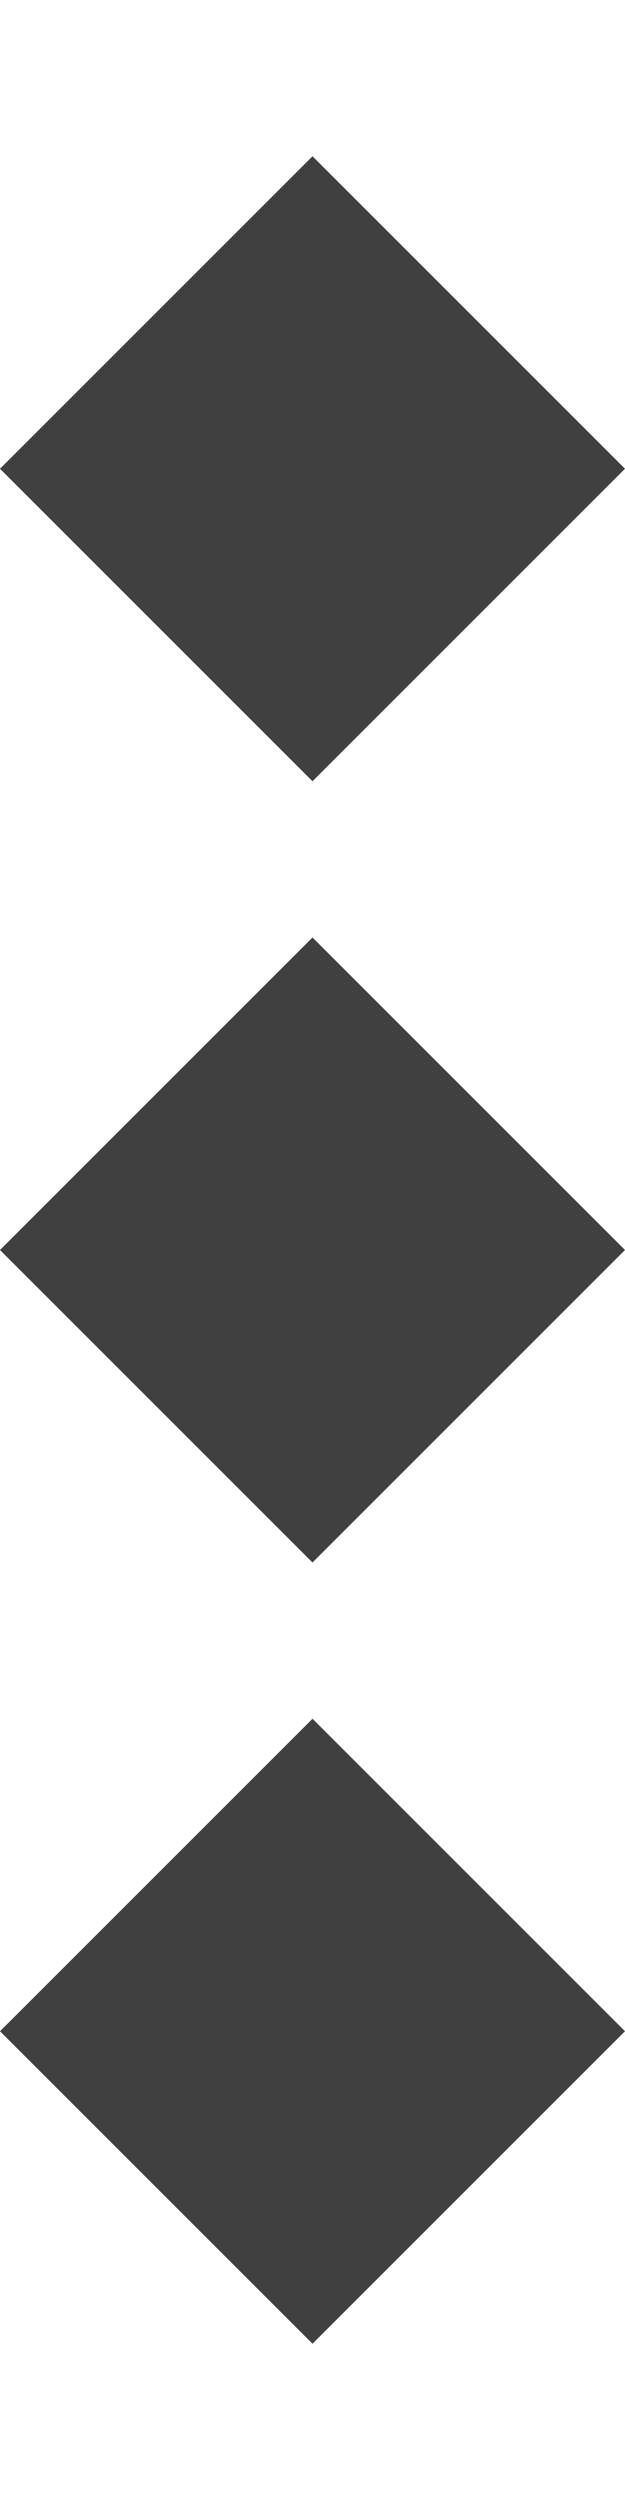
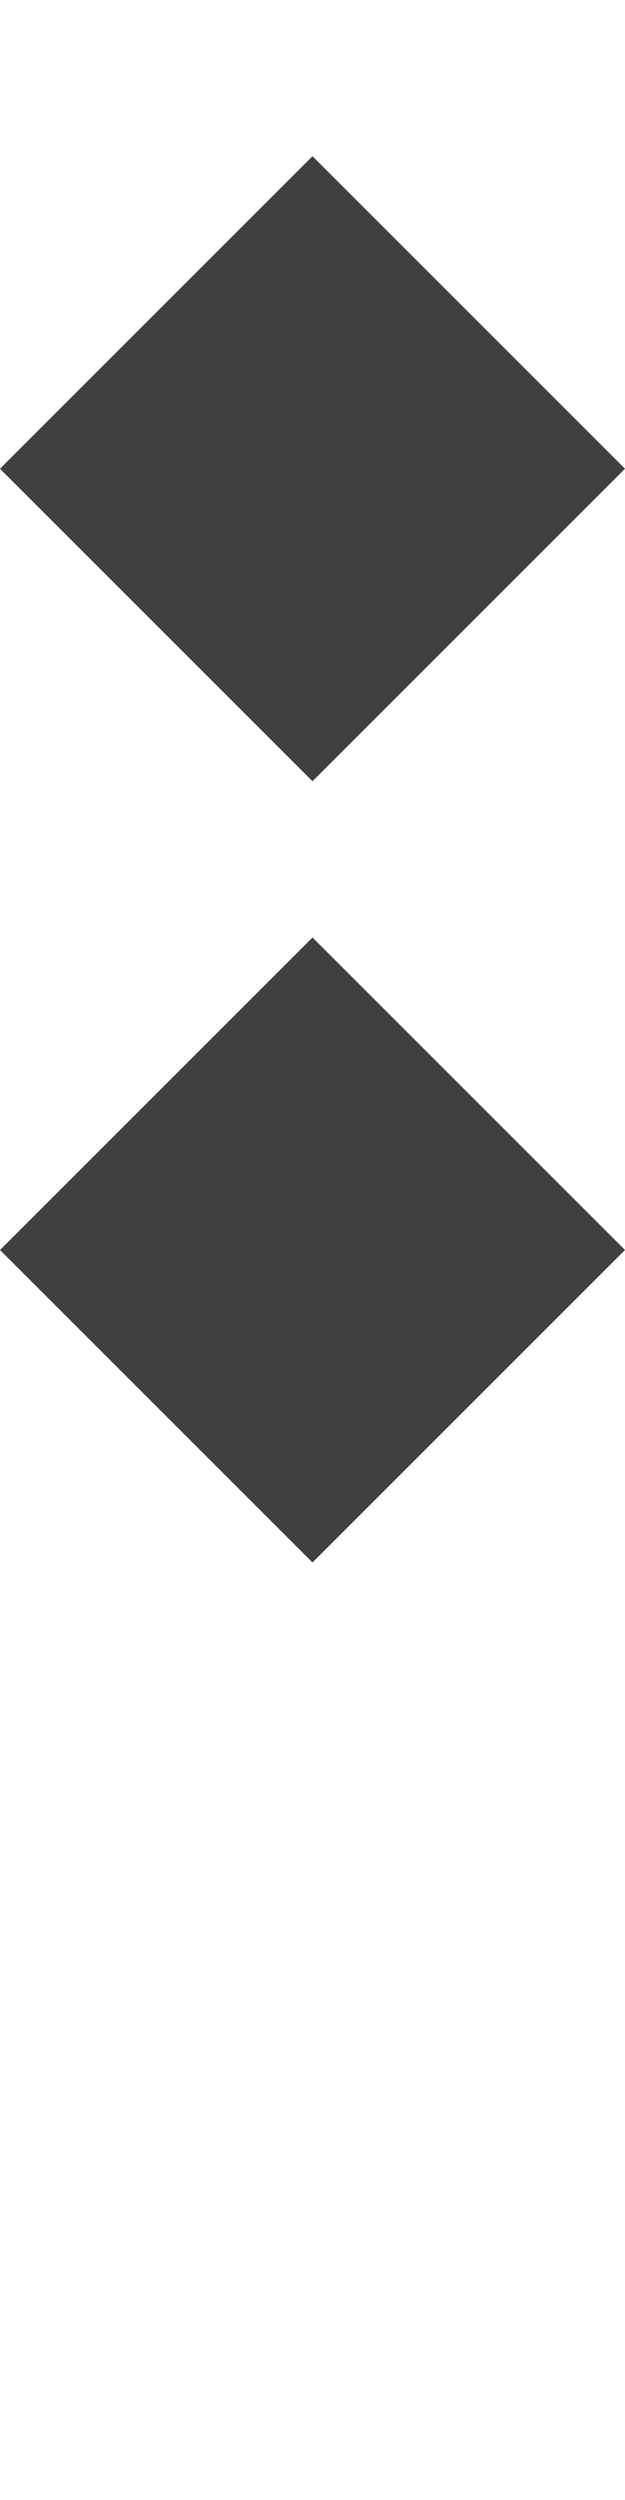
<svg xmlns="http://www.w3.org/2000/svg" xmlns:ns1="http://www.inkscape.org/namespaces/inkscape" xmlns:ns2="http://sodipodi.sourceforge.net/DTD/sodipodi-0.dtd" xmlns:xlink="http://www.w3.org/1999/xlink" viewBox="0 0 4 16" id="svg7384" height="16" width="4" version="1.1" ns1:version="1.2.2 (b0a8486541, 2022-12-01)" ns2:docname="separator-handle-v.svg">
  <ns2:namedview pagecolor="#ffffff" bordercolor="#666666" borderopacity="1" objecttolerance="10" gridtolerance="10" guidetolerance="10" ns1:pageopacity="0" ns1:pageshadow="2" ns1:window-width="1276" ns1:window-height="1389" id="namedview1507" showgrid="false" ns1:zoom="14.75" ns1:cx="-1.7288136" ns1:cy="8.3389831" ns1:window-x="0" ns1:window-y="24" ns1:window-maximized="1" ns1:current-layer="svg7384" ns1:showpageshadow="2" ns1:pagecheckerboard="0" ns1:deskcolor="#d1d1d1" ns1:lockguides="true" />
  <defs id="defs7386">
    <linearGradient gradientTransform="matrix(0.347,0,0,0.306,-13.352,402.039)" id="linearGradient19282-4" ns1:swatch="solid">
      <stop id="stop19284-0" offset="0" style="stop-color:#404040;stop-opacity:1;" />
    </linearGradient>
    <linearGradient gradientTransform="matrix(0.286,0,0,0.286,154.774,9.525)" gradientUnits="userSpaceOnUse" y2="150" x2="-85" y1="150" x1="-99" id="linearGradient6866" xlink:href="#linearGradient19282-4" />
    <linearGradient ns1:collect="always" xlink:href="#linearGradient19282-4" id="linearGradient5969" gradientUnits="userSpaceOnUse" gradientTransform="matrix(0.286,0,0,0.286,154.774,14.525)" x1="-99" y1="150" x2="-85" y2="150" />
    <linearGradient ns1:collect="always" xlink:href="#linearGradient19282-4" id="linearGradient5977" gradientUnits="userSpaceOnUse" gradientTransform="matrix(0.286,0,0,0.286,154.774,19.525)" x1="-99" y1="150" x2="-85" y2="150" />
  </defs>
  <path style="fill:url(#linearGradient6866);fill-opacity:1;stroke:none;stroke-width:0.286" d="m 2.9e-7,3 2,-2 2,2 -2,2 z" id="path16026" ns1:connector-curvature="0" />
  <path style="fill:url(#linearGradient5969);fill-opacity:1;stroke:none;stroke-width:0.286" d="m 2.9e-7,8 2,-2 2,2 -2,2 z" id="path5963" ns1:connector-curvature="0" />
-   <path style="fill:url(#linearGradient5977);fill-opacity:1;stroke:none;stroke-width:0.286" d="M 2.9e-7,13 2,11 4,13 2,15 Z" id="path5971" ns1:connector-curvature="0" />
</svg>